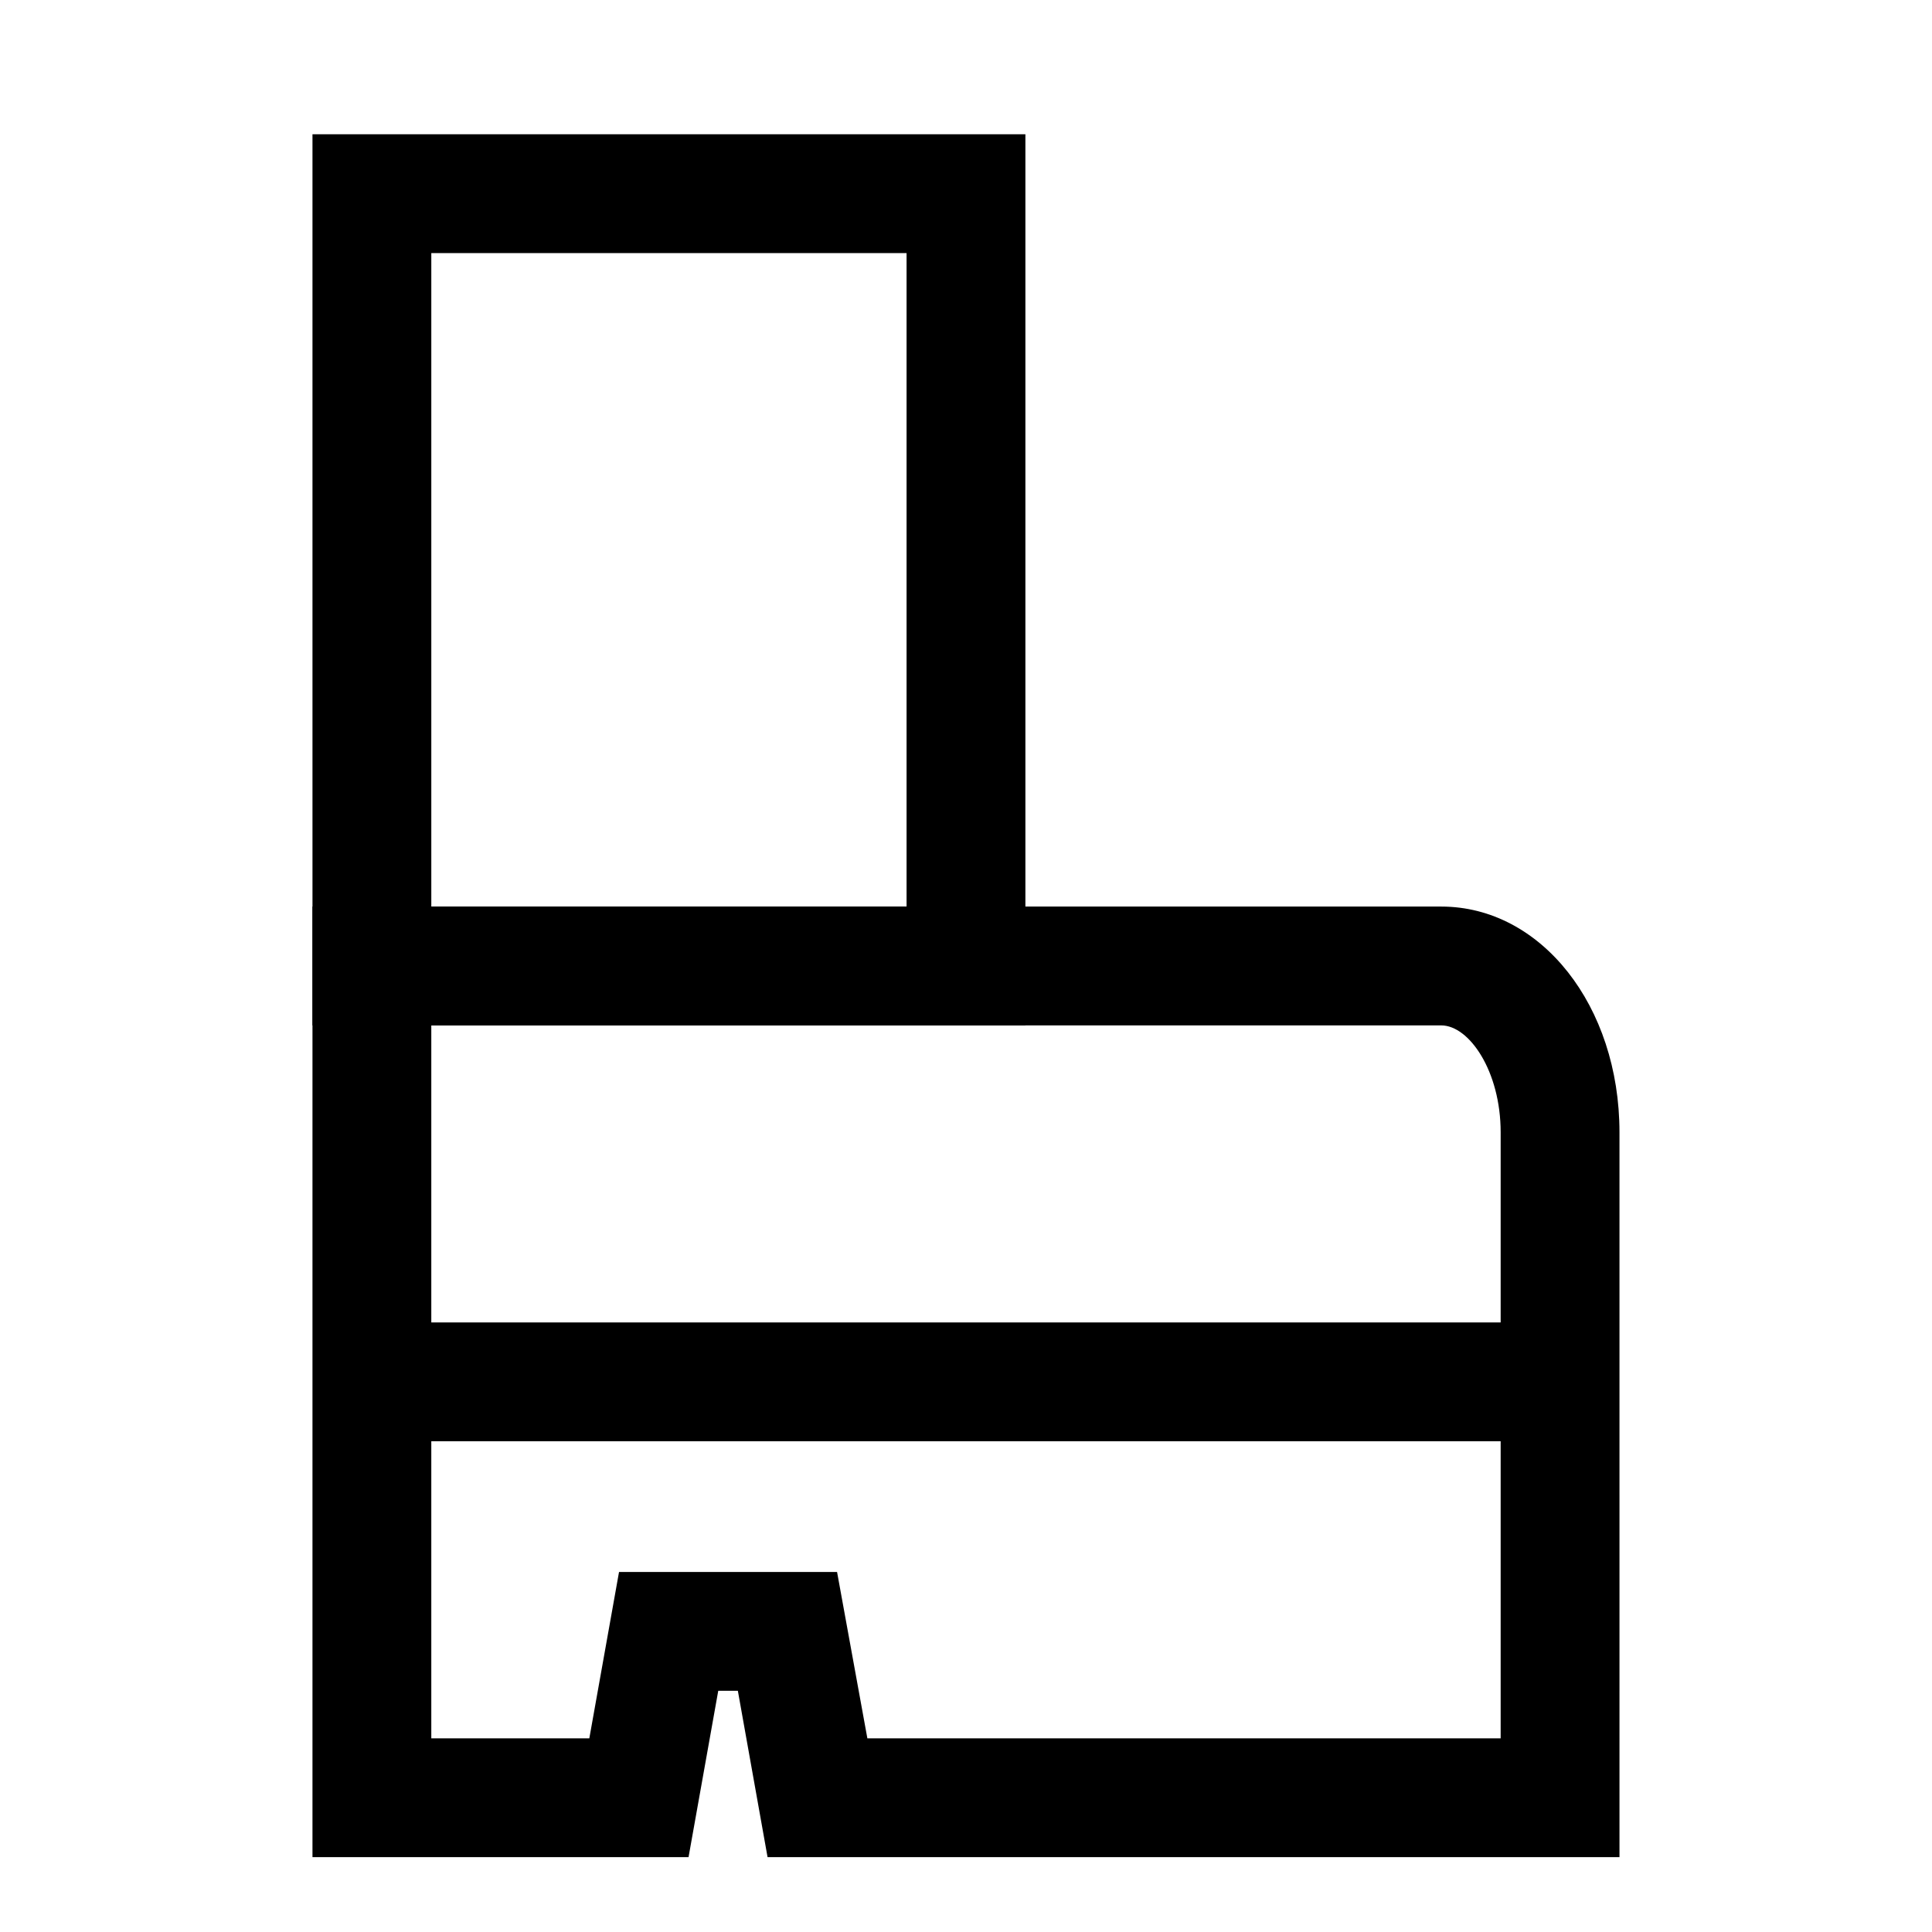
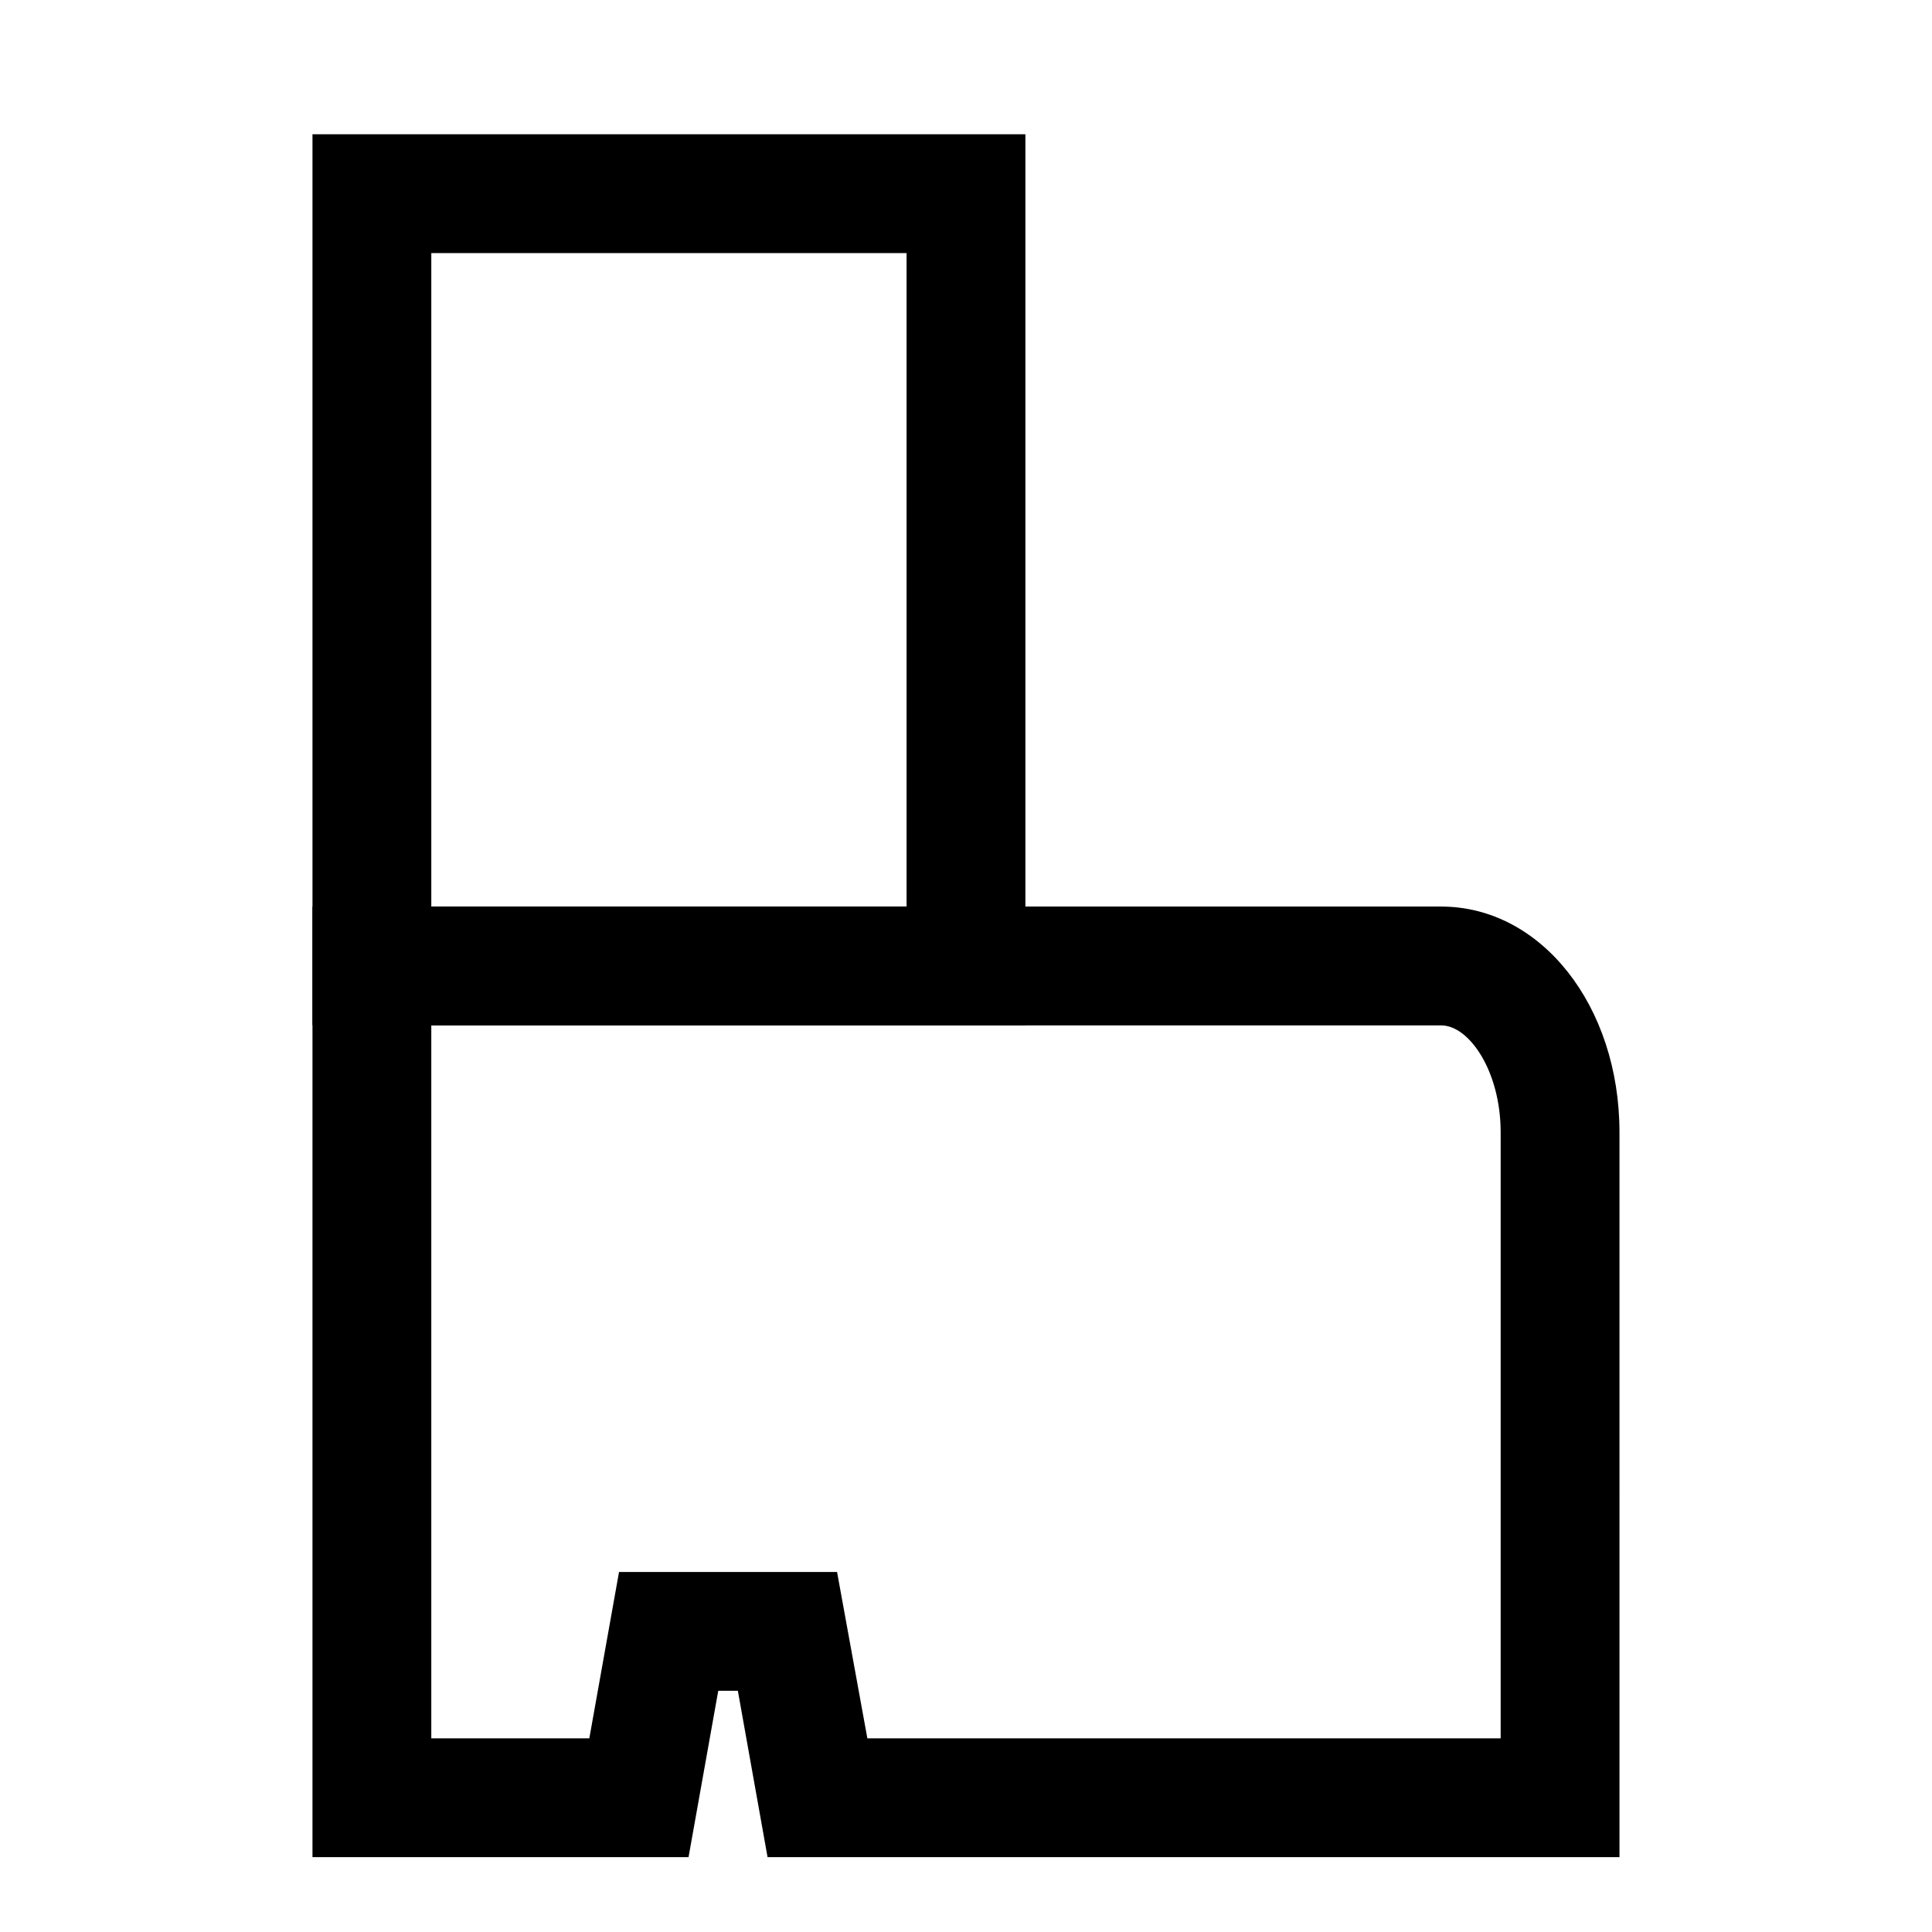
<svg xmlns="http://www.w3.org/2000/svg" fill="#000000" width="800px" height="800px" version="1.1" viewBox="144 144 512 512">
  <g>
    <path d="m573.18 636.16h-225.77l-7.871-44.082h-5.195l-7.871 44.082h-99.664v-251.91h299.14c26.449 0 47.23 26.293 47.23 59.828zm-199.32-31.488h167.83v-160.59c0-16.215-8.344-28.34-15.742-28.34h-267.65v188.93h41.879l7.871-44.082h57.781z" />
-     <path d="m242.56 494.46h314.88v31.488h-314.88z" />
    <path d="m415.74 415.74h-188.93v-236.16h188.93zm-157.44-31.488h125.95v-173.18h-125.95z" />
  </g>
</svg>